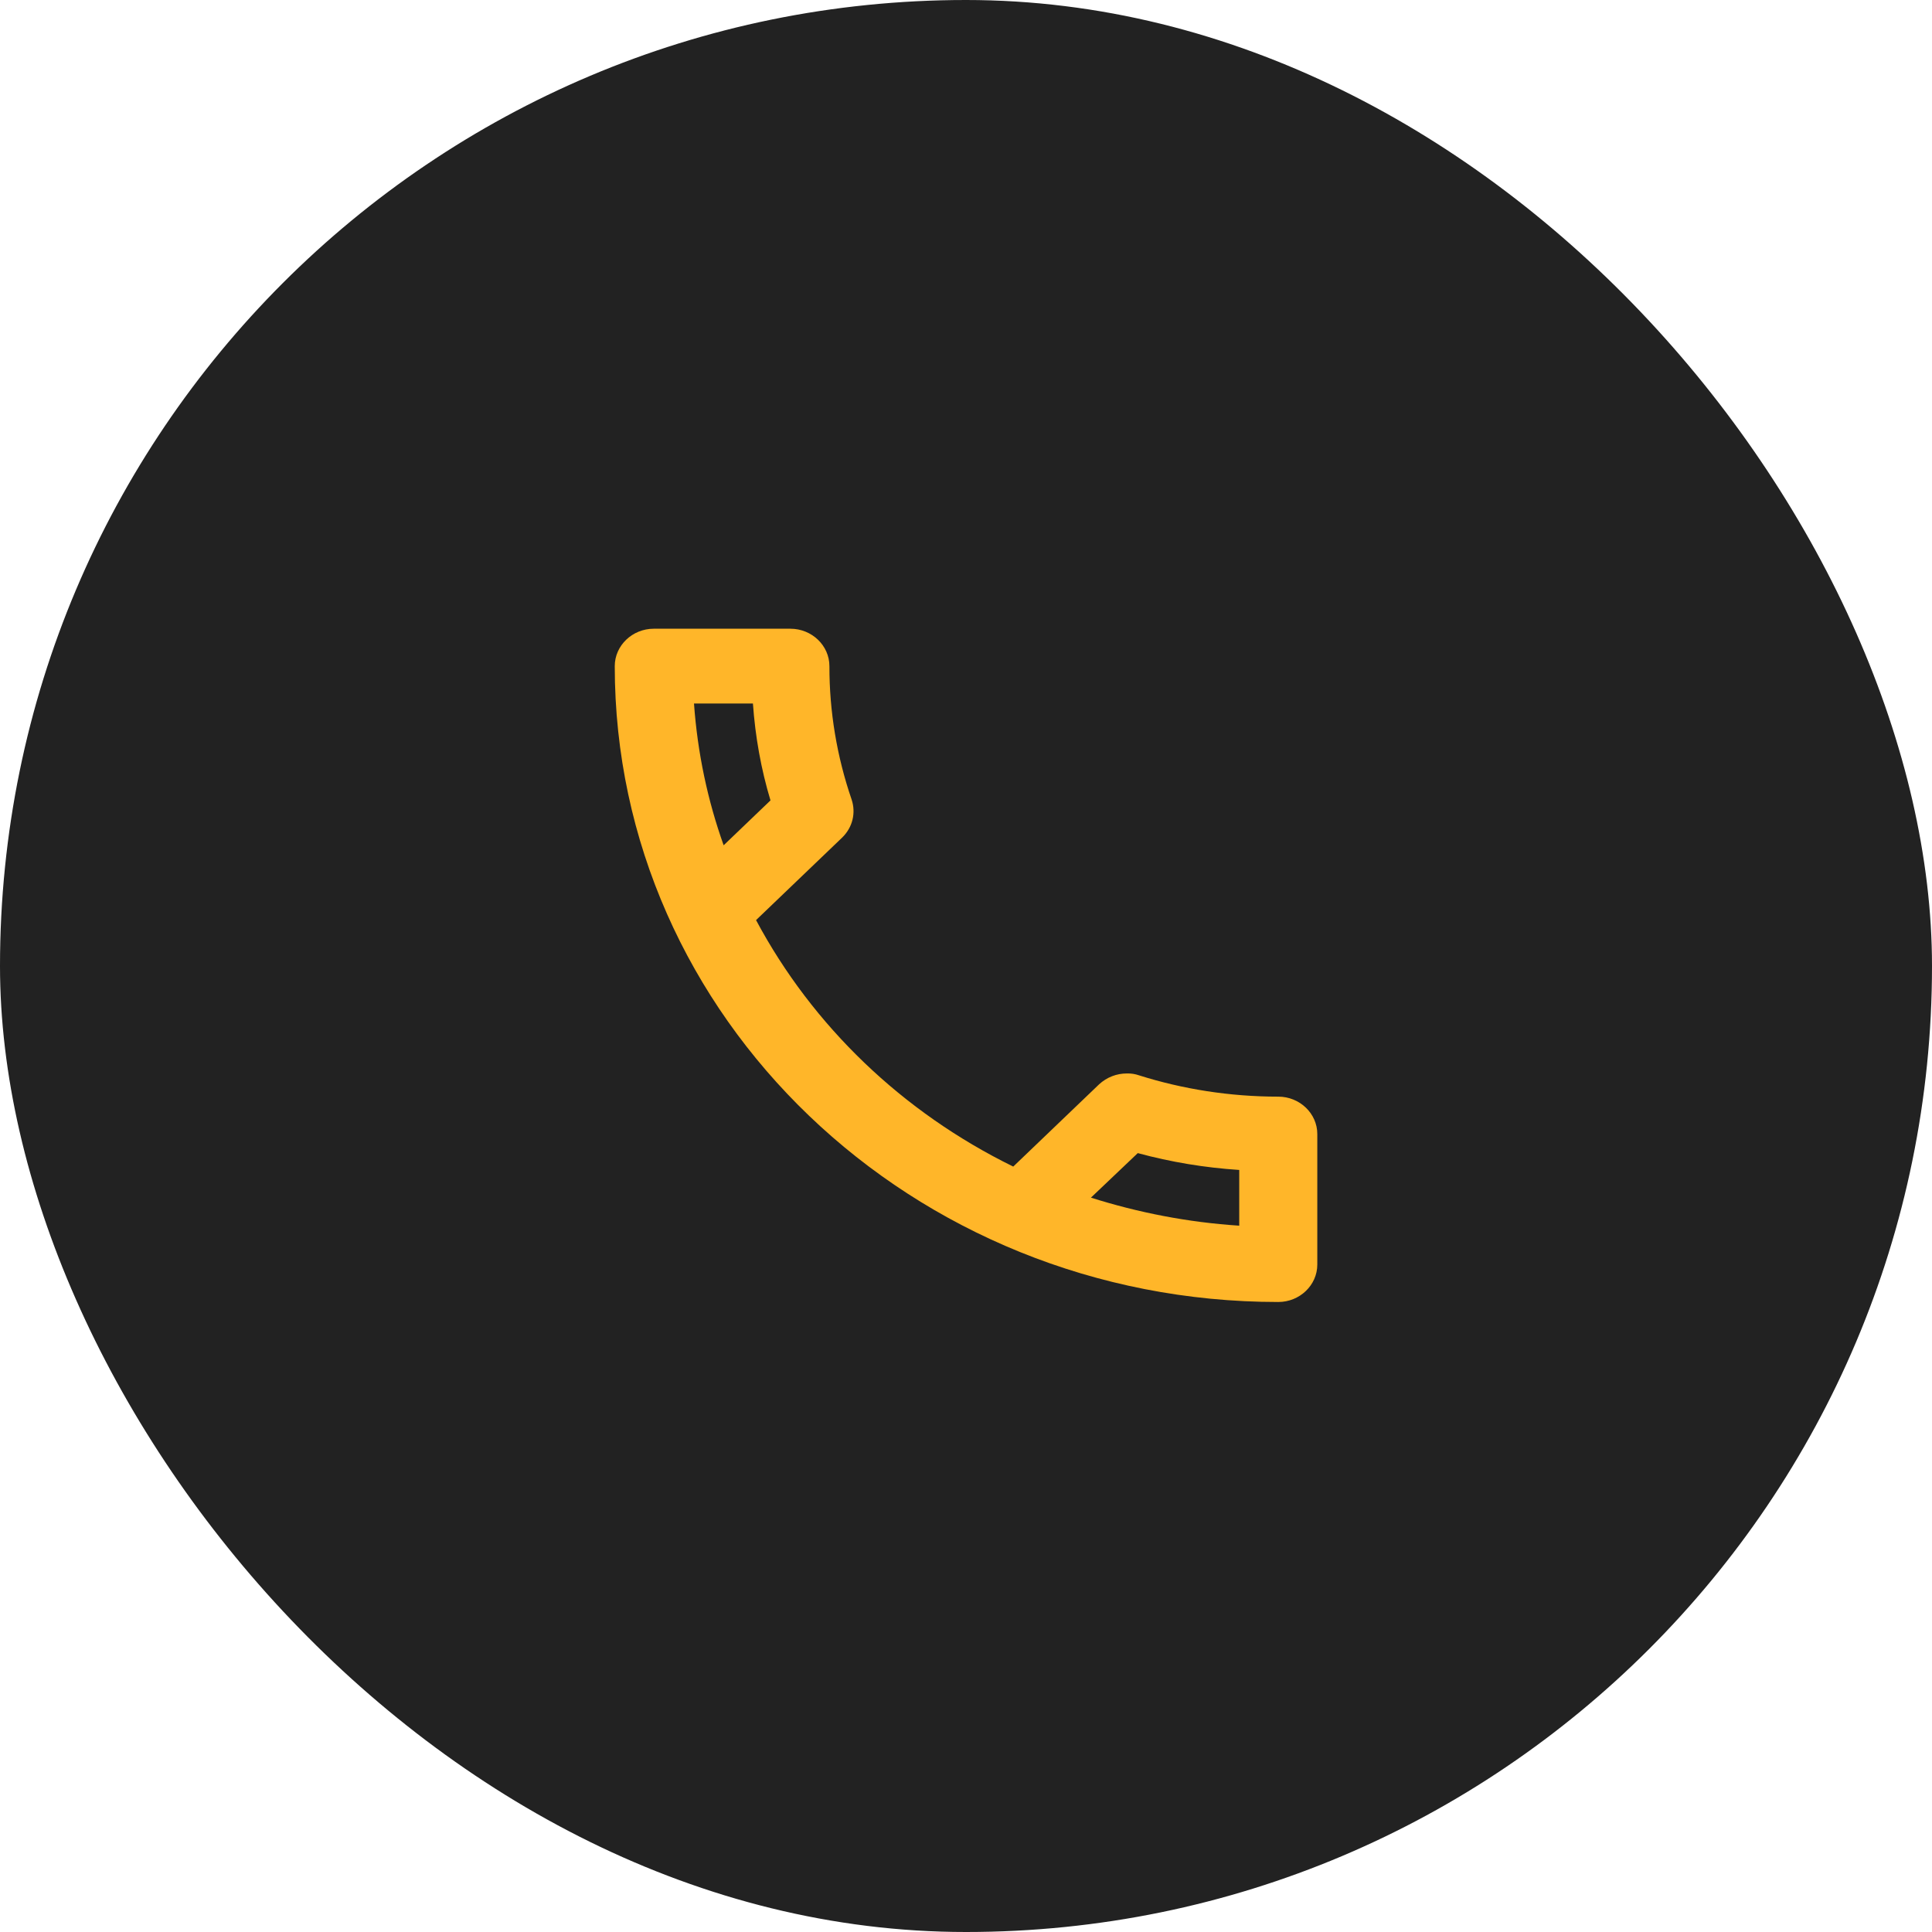
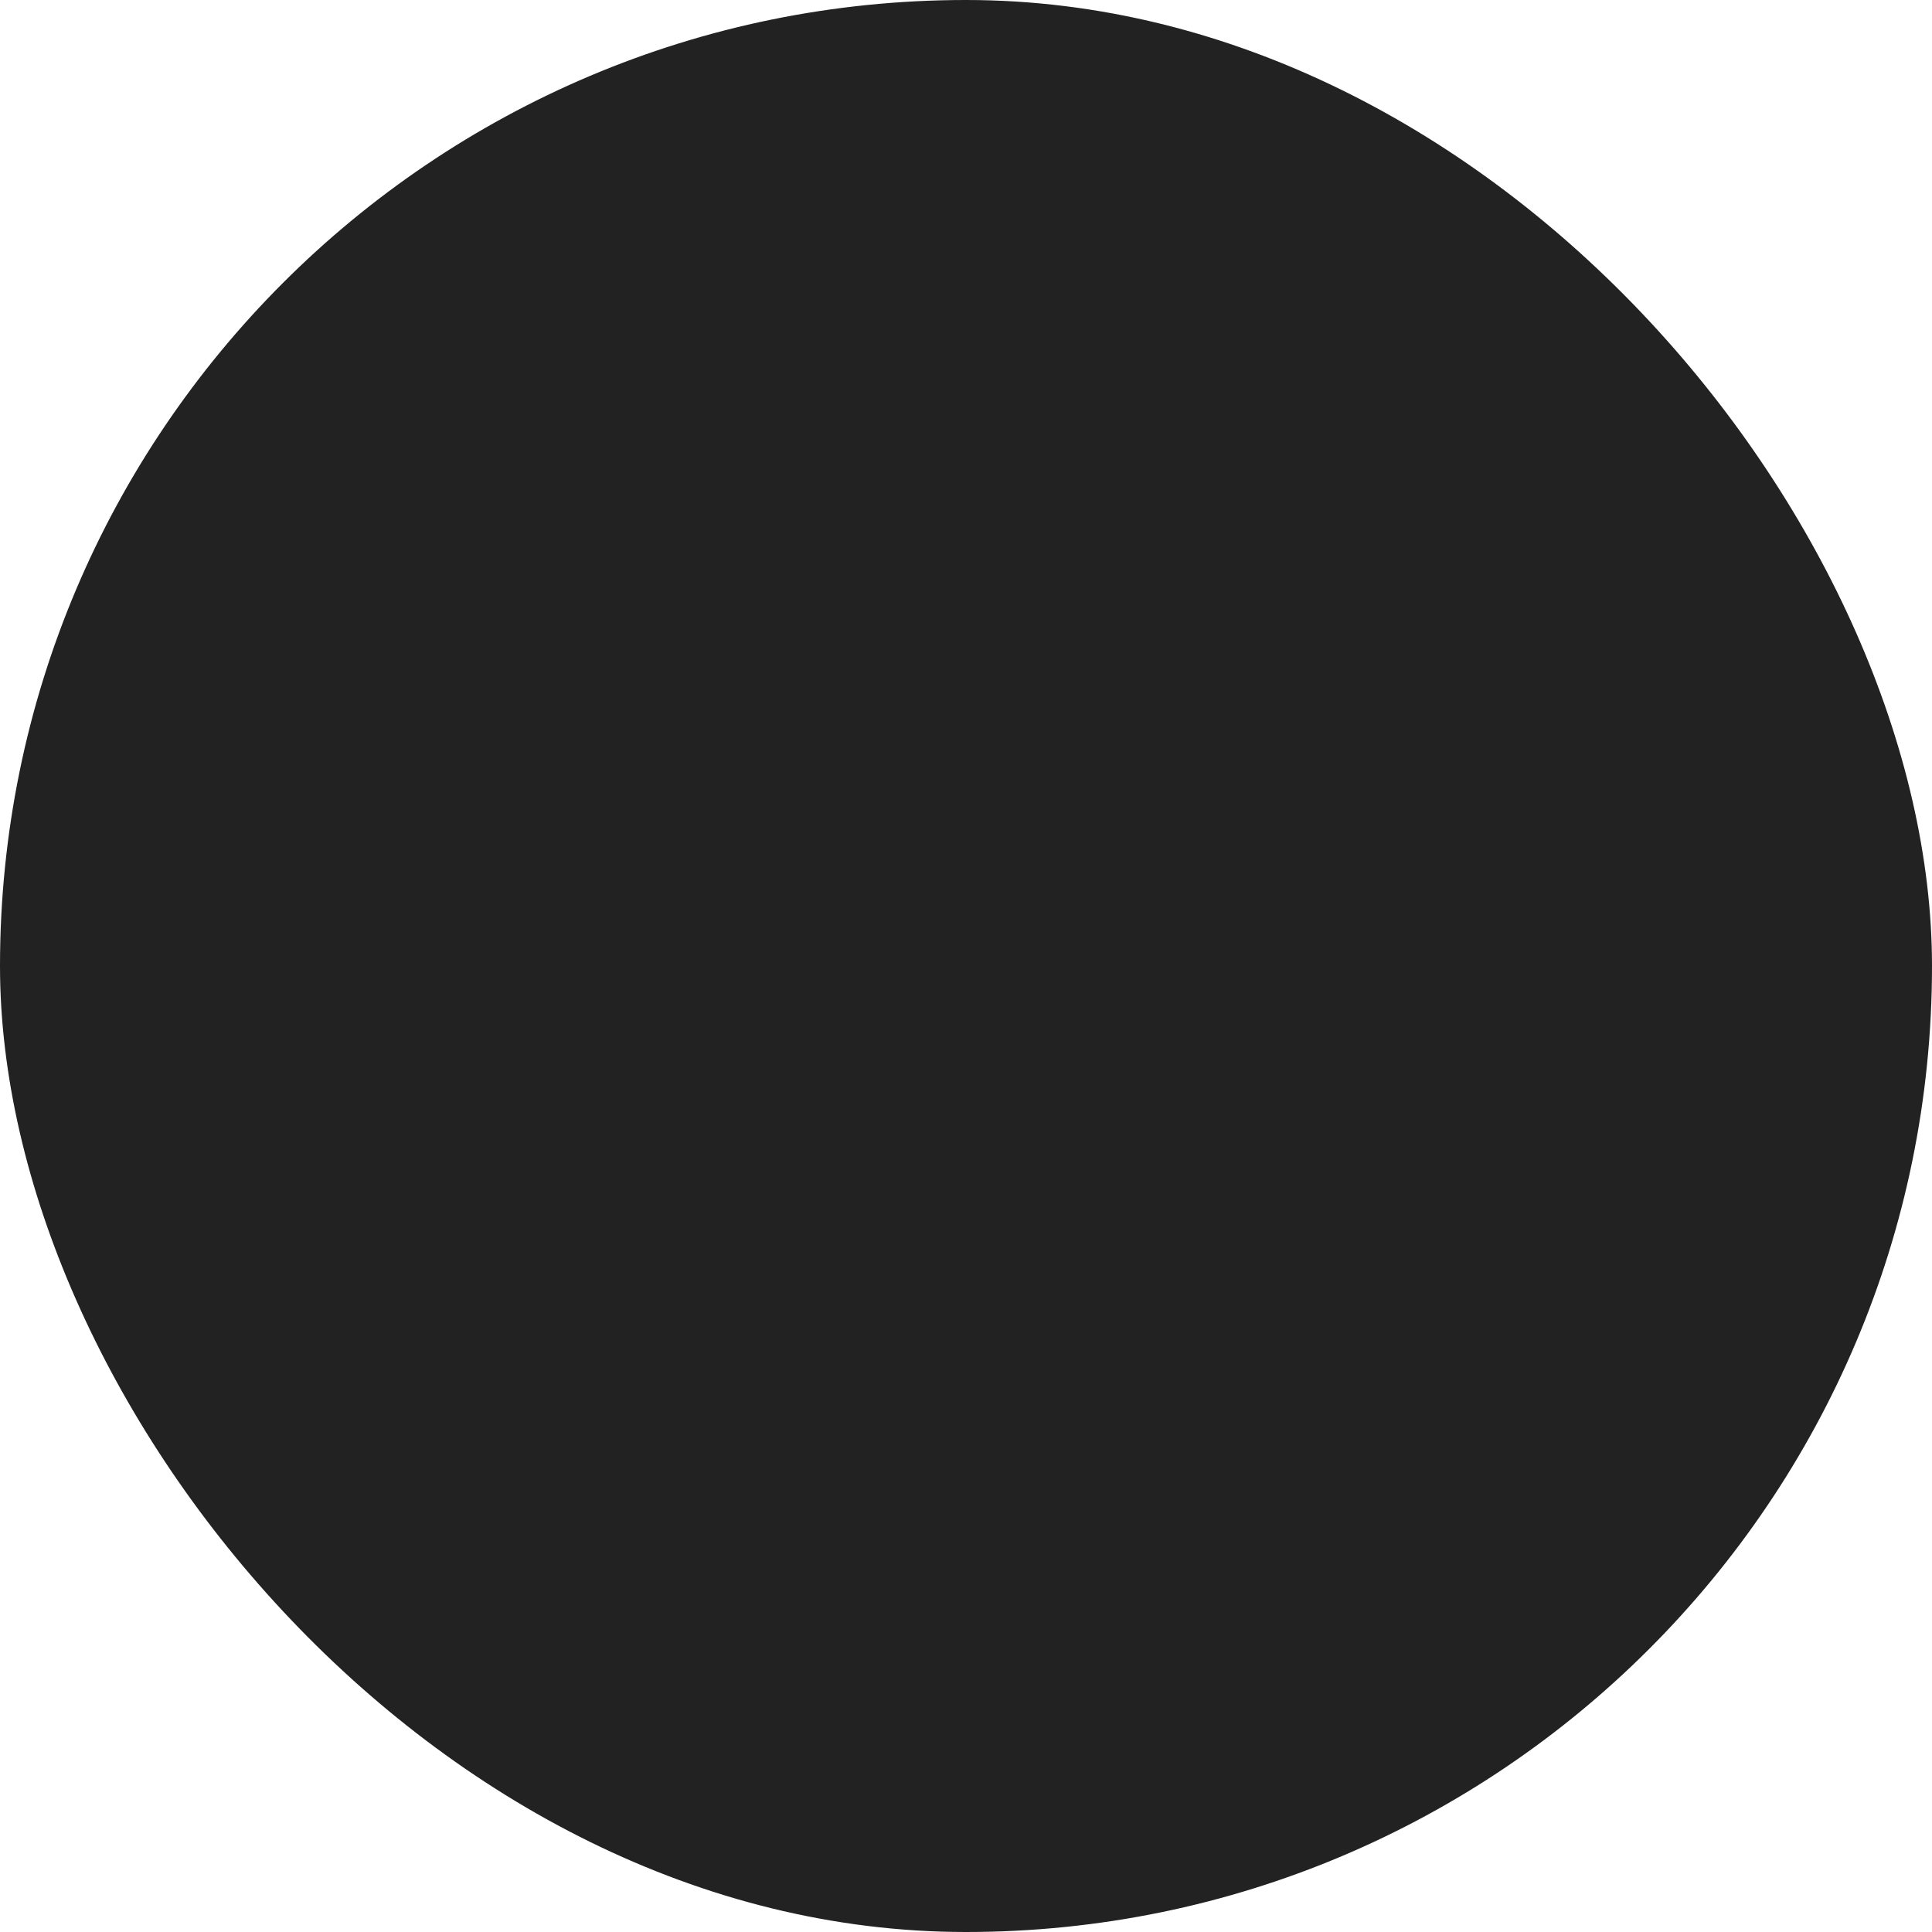
<svg xmlns="http://www.w3.org/2000/svg" width="66" height="66" viewBox="0 0 66 66" fill="none">
  <rect width="66" height="66" rx="33" fill="#222222" />
-   <path d="M25.721 24.033C25.801 25.171 26.001 26.282 26.321 27.343L24.721 28.876C24.174 27.343 23.828 25.72 23.708 24.033H25.721ZM38.868 39.392C40.001 39.699 41.161 39.891 42.334 39.967V41.871C40.574 41.756 38.881 41.424 37.268 40.913L38.868 39.392ZM27.001 21.478H22.334C21.601 21.478 21.001 22.053 21.001 22.756C21.001 34.754 31.148 44.478 43.668 44.478C44.401 44.478 45.001 43.903 45.001 43.2V38.741C45.001 38.038 44.401 37.463 43.668 37.463C42.014 37.463 40.401 37.207 38.908 36.734C38.775 36.688 38.635 36.667 38.494 36.671C38.148 36.671 37.814 36.798 37.548 37.041L34.614 39.852C30.835 38 27.761 35.054 25.828 31.432L28.761 28.621C29.134 28.263 29.241 27.765 29.094 27.317C28.588 25.845 28.332 24.305 28.334 22.756C28.334 22.053 27.734 21.478 27.001 21.478Z" fill="#FFB629" />
</svg>